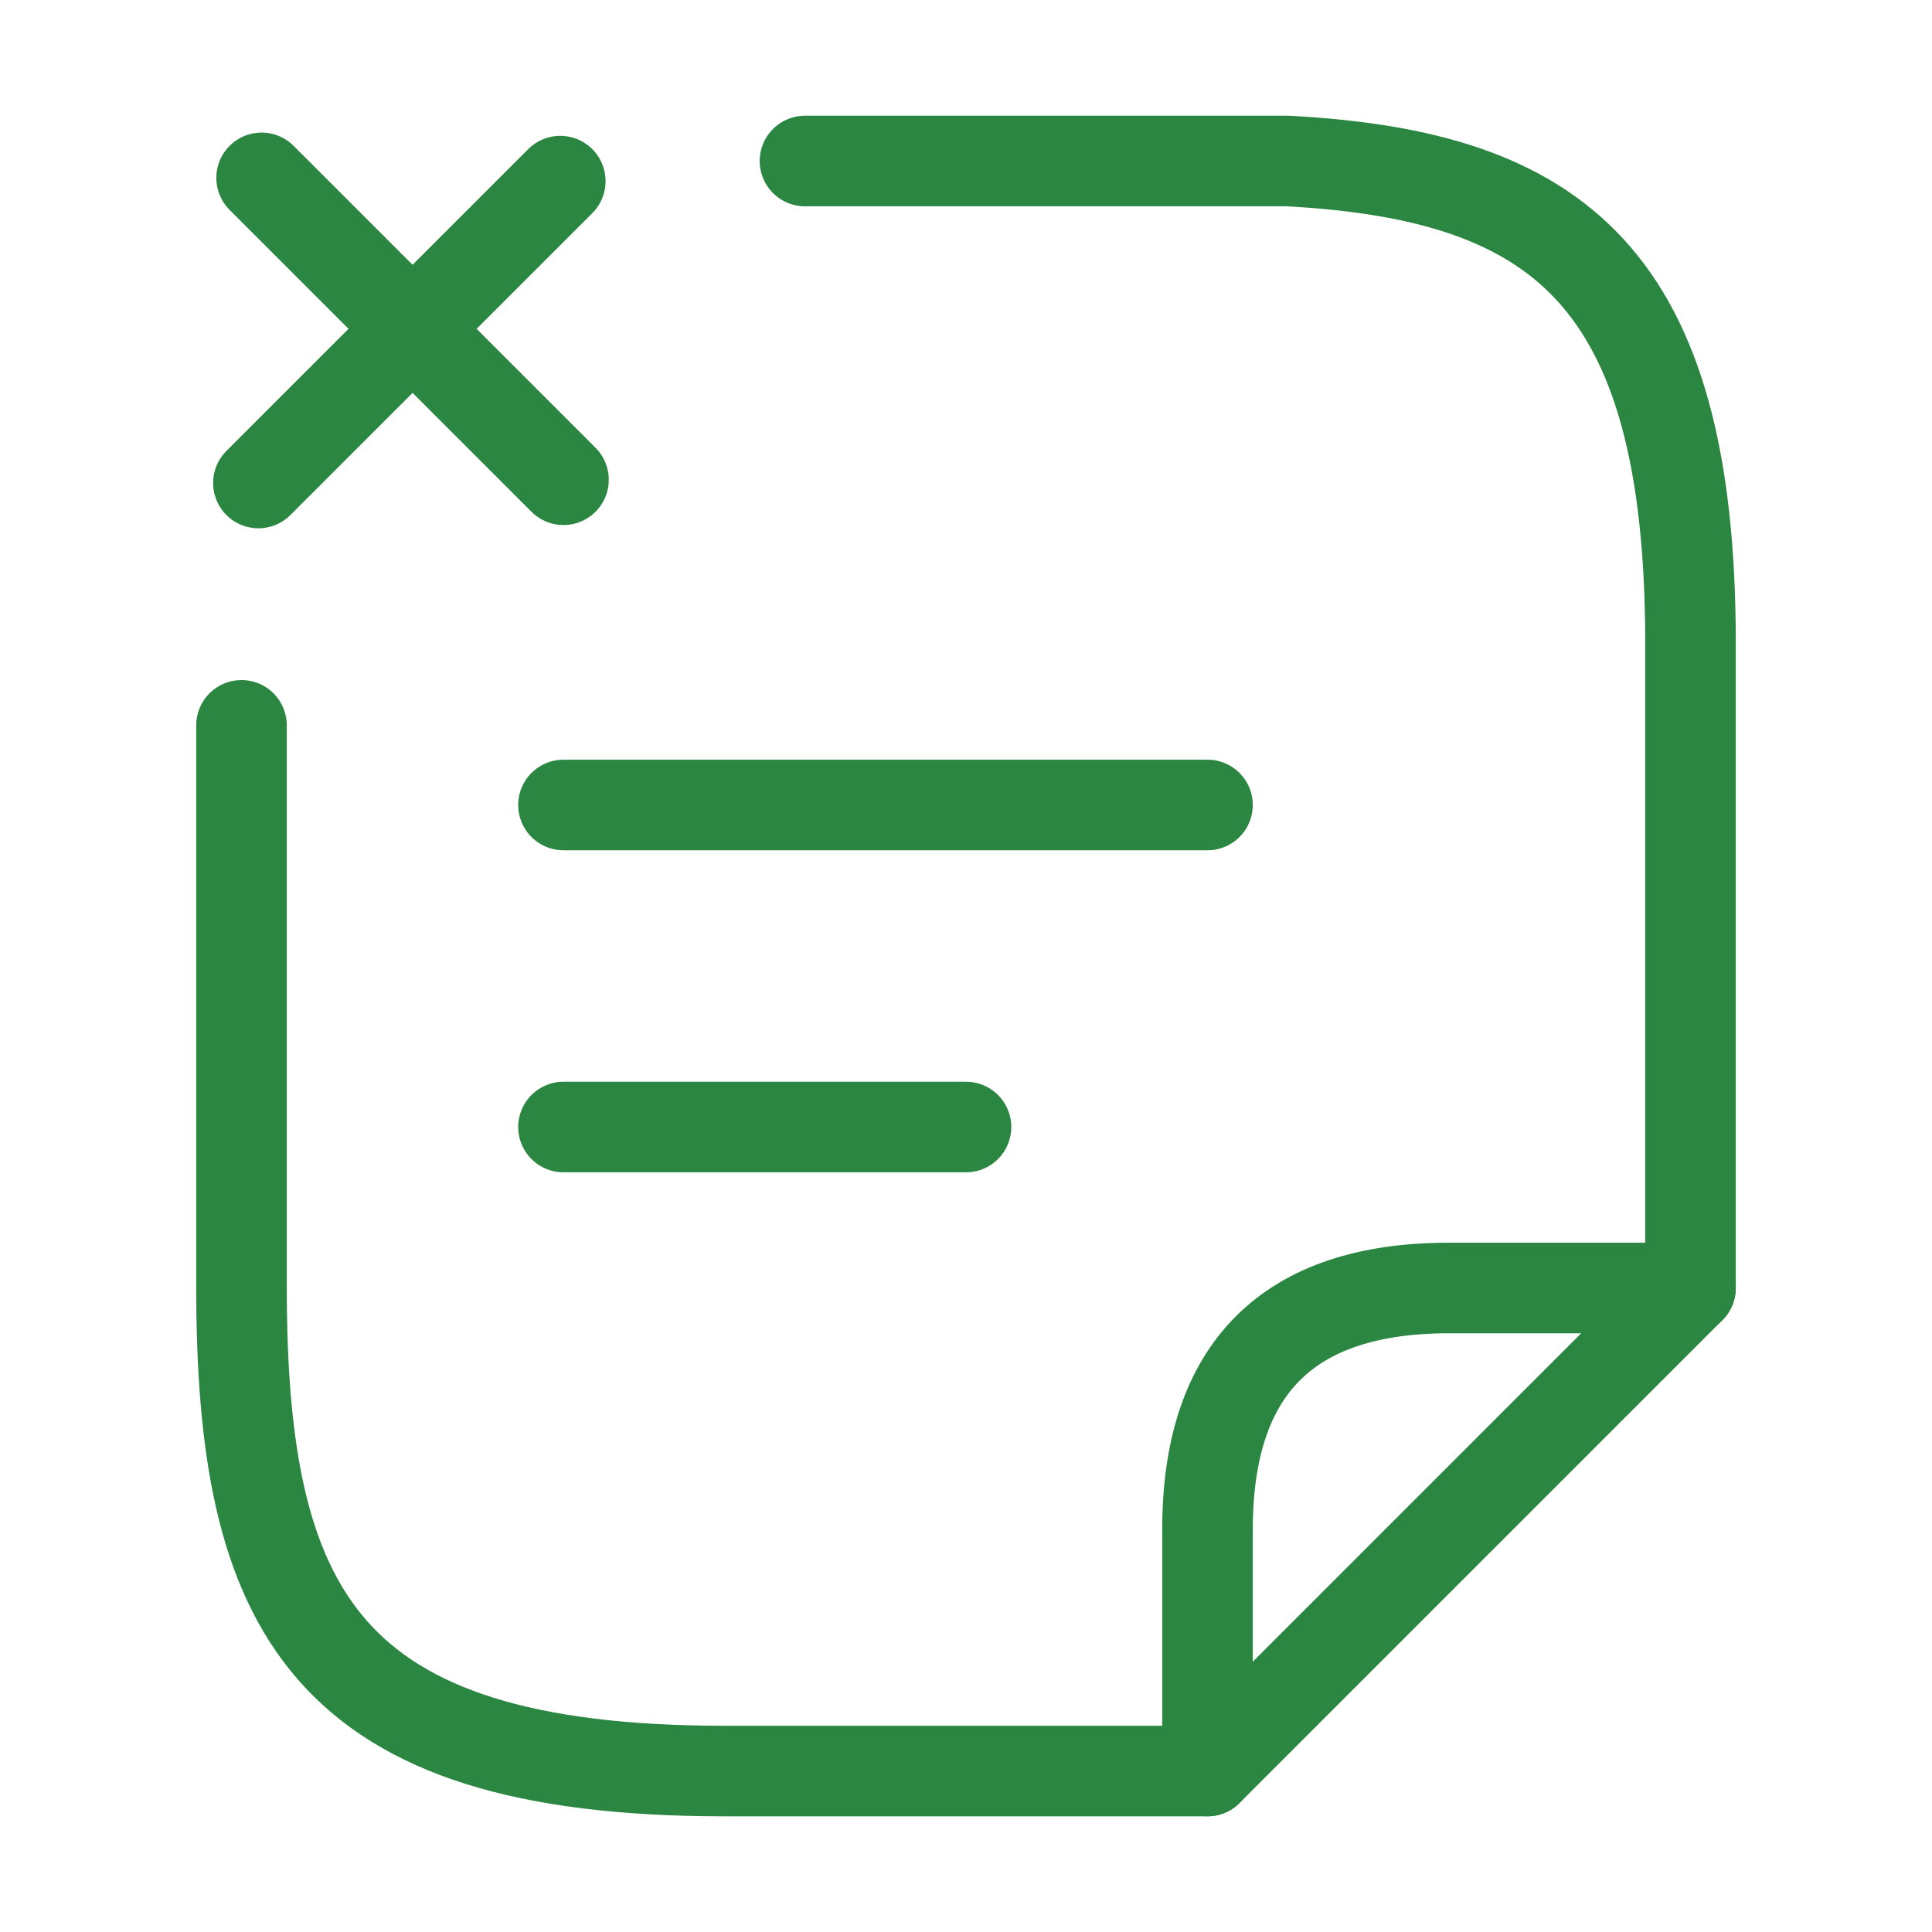
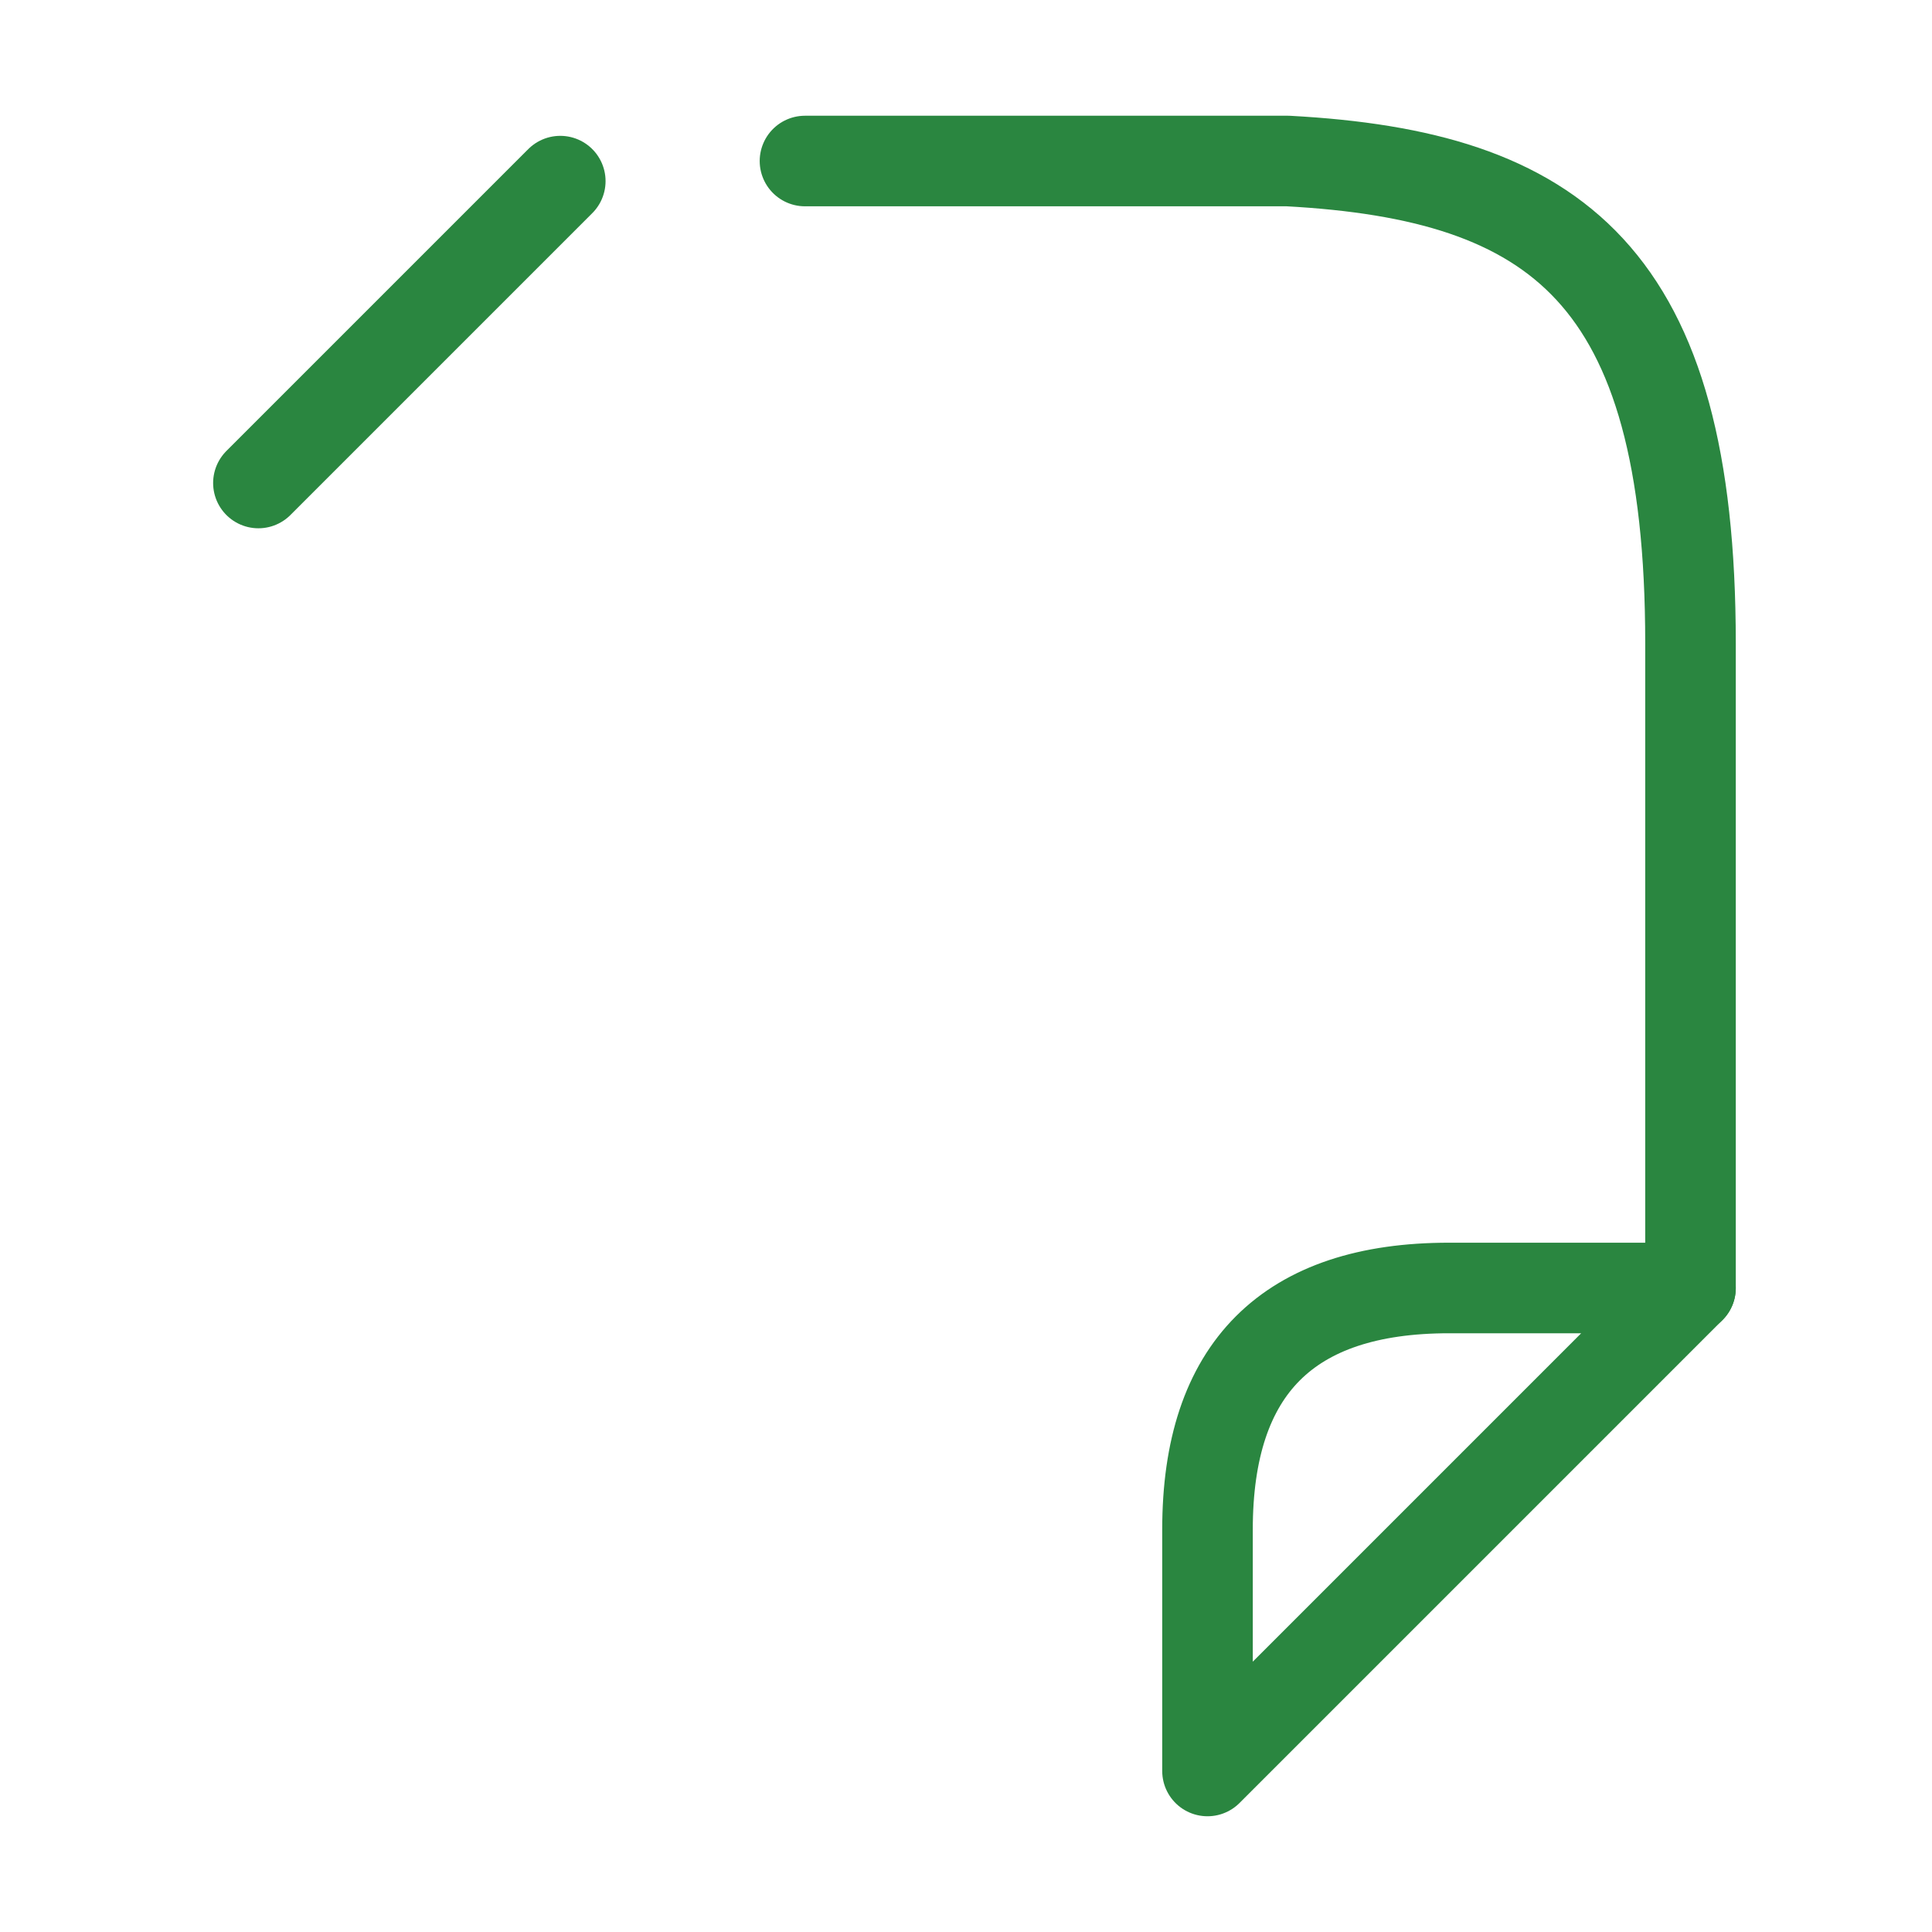
<svg xmlns="http://www.w3.org/2000/svg" width="32" height="32" viewBox="0 0 32 32" fill="none">
-   <path d="M9.333 18.667H16" stroke="#2A8640" stroke-width="1.5" stroke-miterlimit="10" stroke-linecap="round" stroke-linejoin="round" />
-   <path d="M9.333 7.946L4.333 2.946" stroke="#2A8640" stroke-width="1.5" stroke-miterlimit="10" stroke-linecap="round" stroke-linejoin="round" />
  <path d="M9.28 3L4.28 8" stroke="#2A8640" stroke-width="1.5" stroke-miterlimit="10" stroke-linecap="round" stroke-linejoin="round" />
-   <path d="M9.333 13.333H20" stroke="#2A8640" stroke-width="1.5" stroke-miterlimit="10" stroke-linecap="round" stroke-linejoin="round" />
  <path d="M13.333 2.667H21.333C25.773 2.907 28 4.547 28 10.654V21.334" stroke="#2A8640" stroke-width="1.5" stroke-miterlimit="10" stroke-linecap="round" stroke-linejoin="round" />
-   <path d="M4 12.014V21.307C4 26.654 5.333 29.334 12 29.334H16C16.227 29.334 19.787 29.334 20 29.334" stroke="#2A8640" stroke-width="1.5" stroke-miterlimit="10" stroke-linecap="round" stroke-linejoin="round" />
  <path d="M28 21.333L20 29.333V25.333C20 22.666 21.333 21.333 24 21.333H28Z" stroke="#2A8640" stroke-width="1.5" stroke-linecap="round" stroke-linejoin="round" />
</svg>